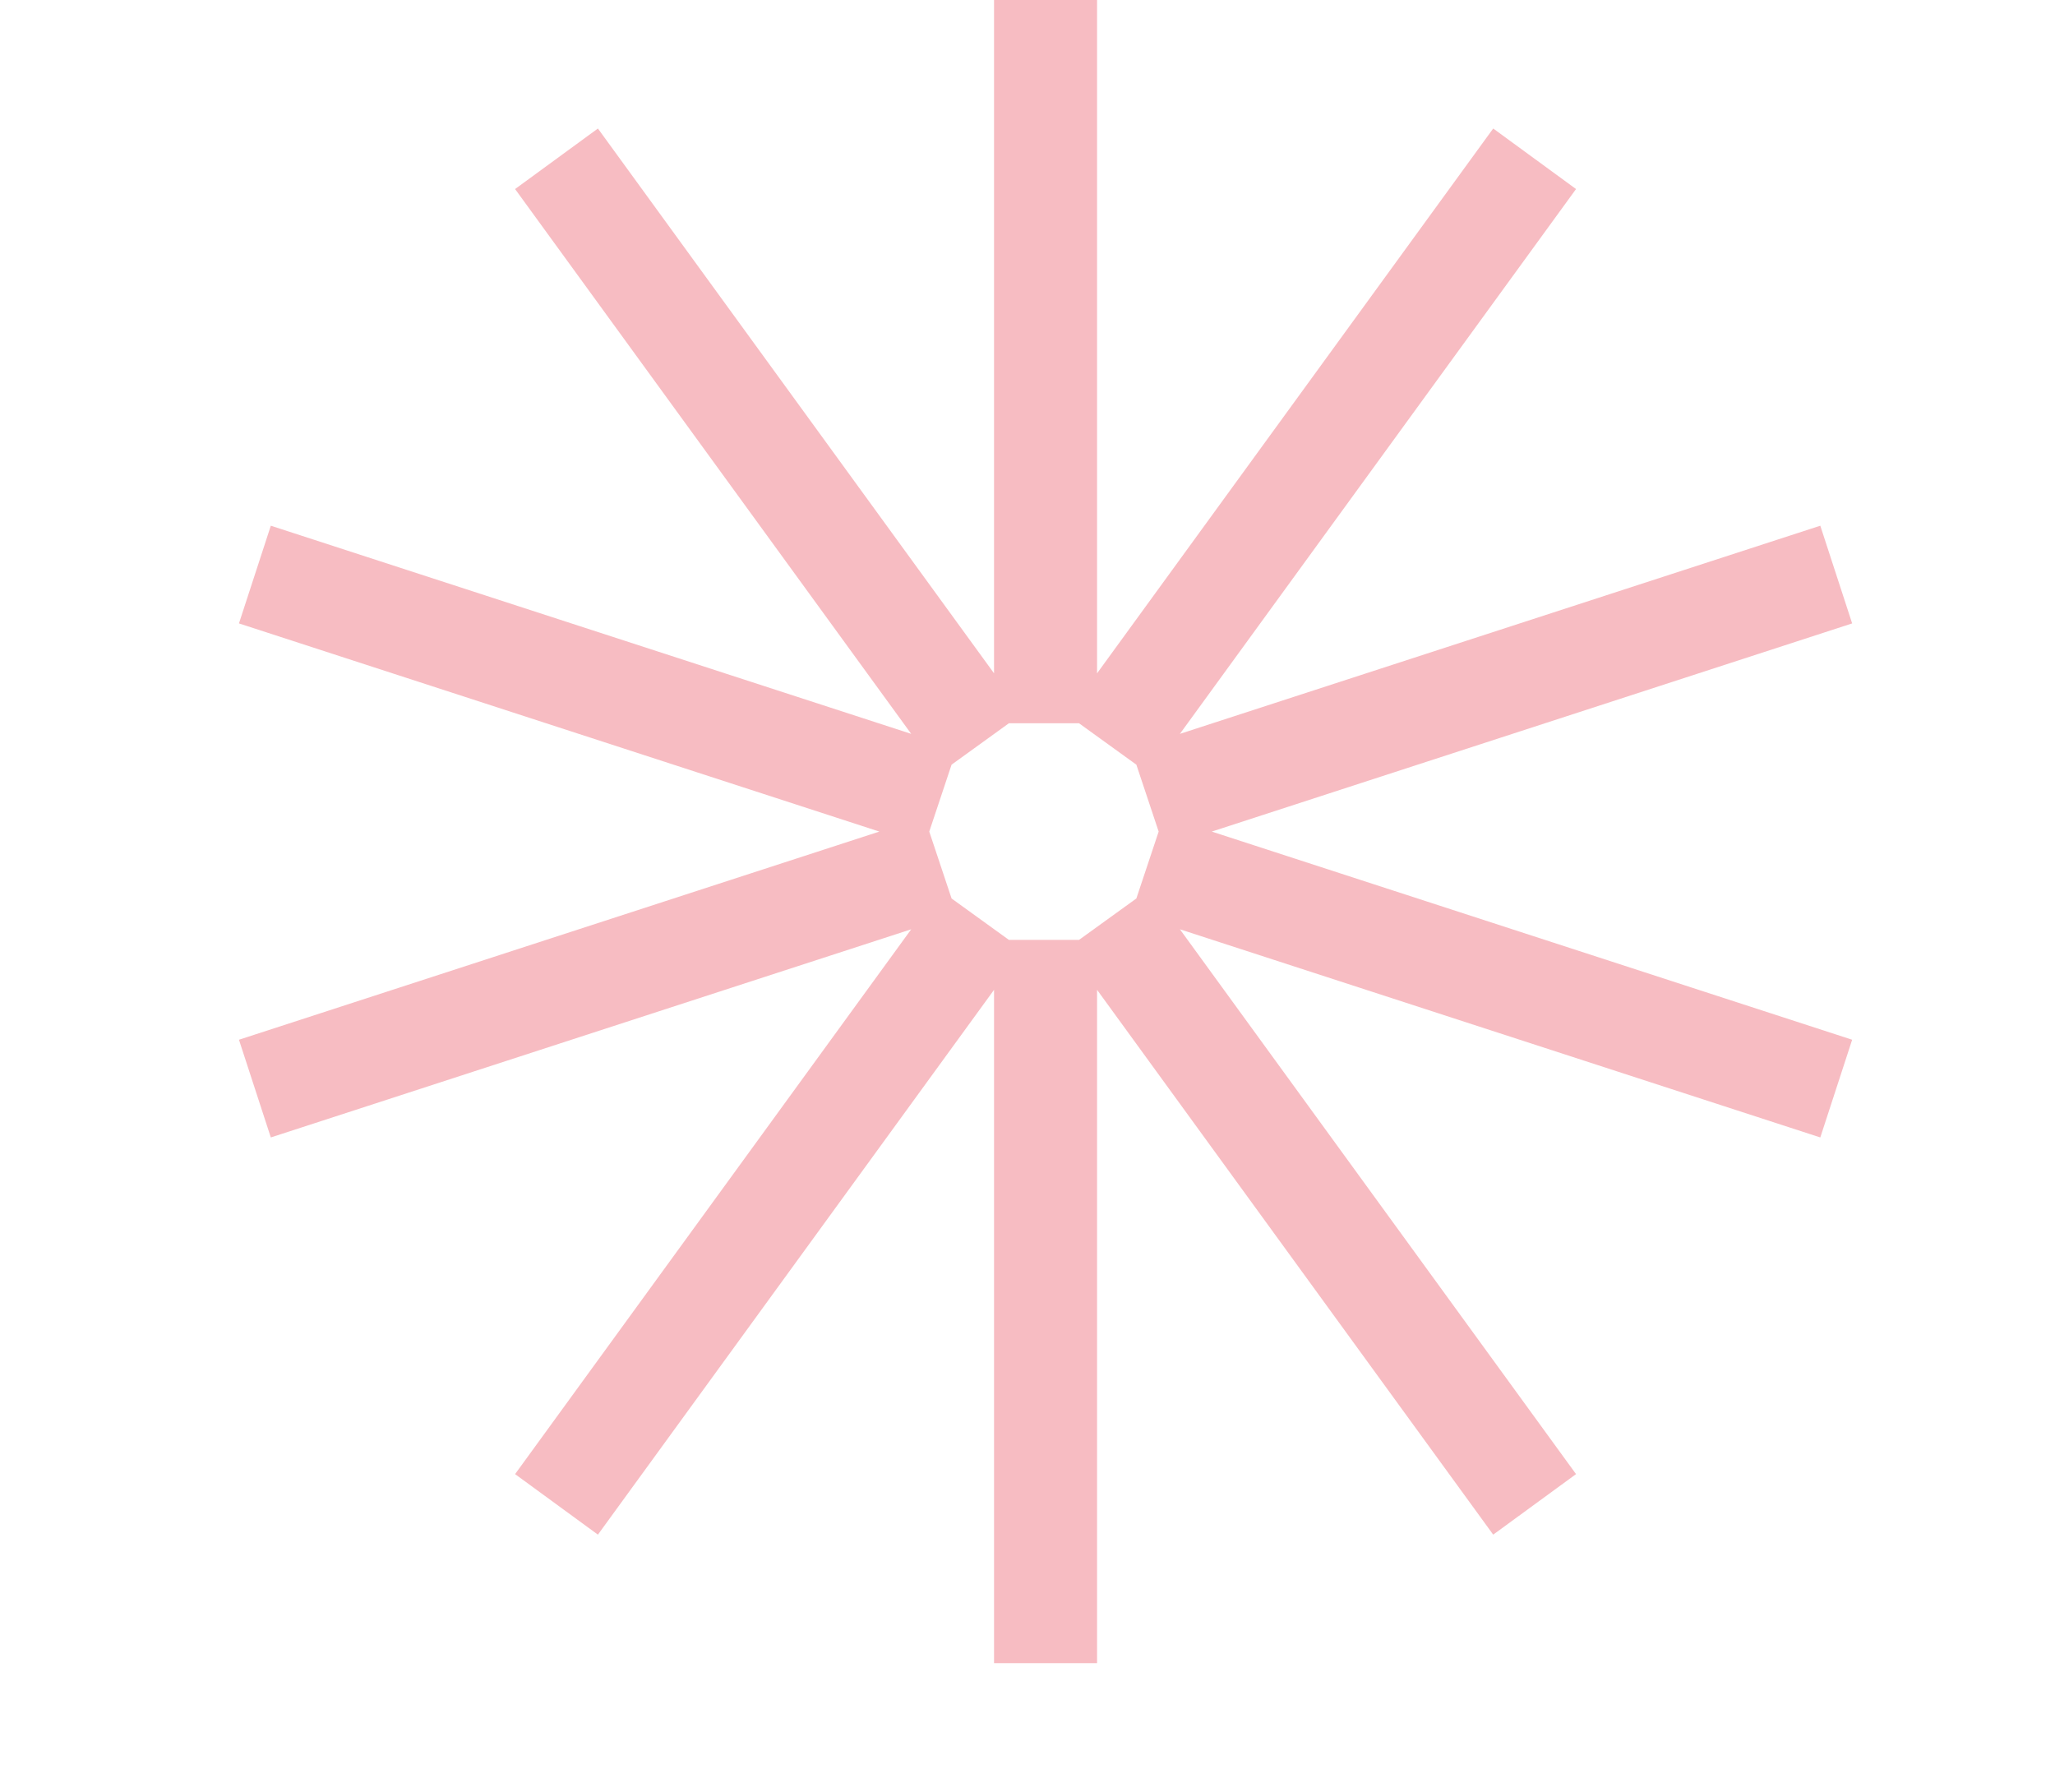
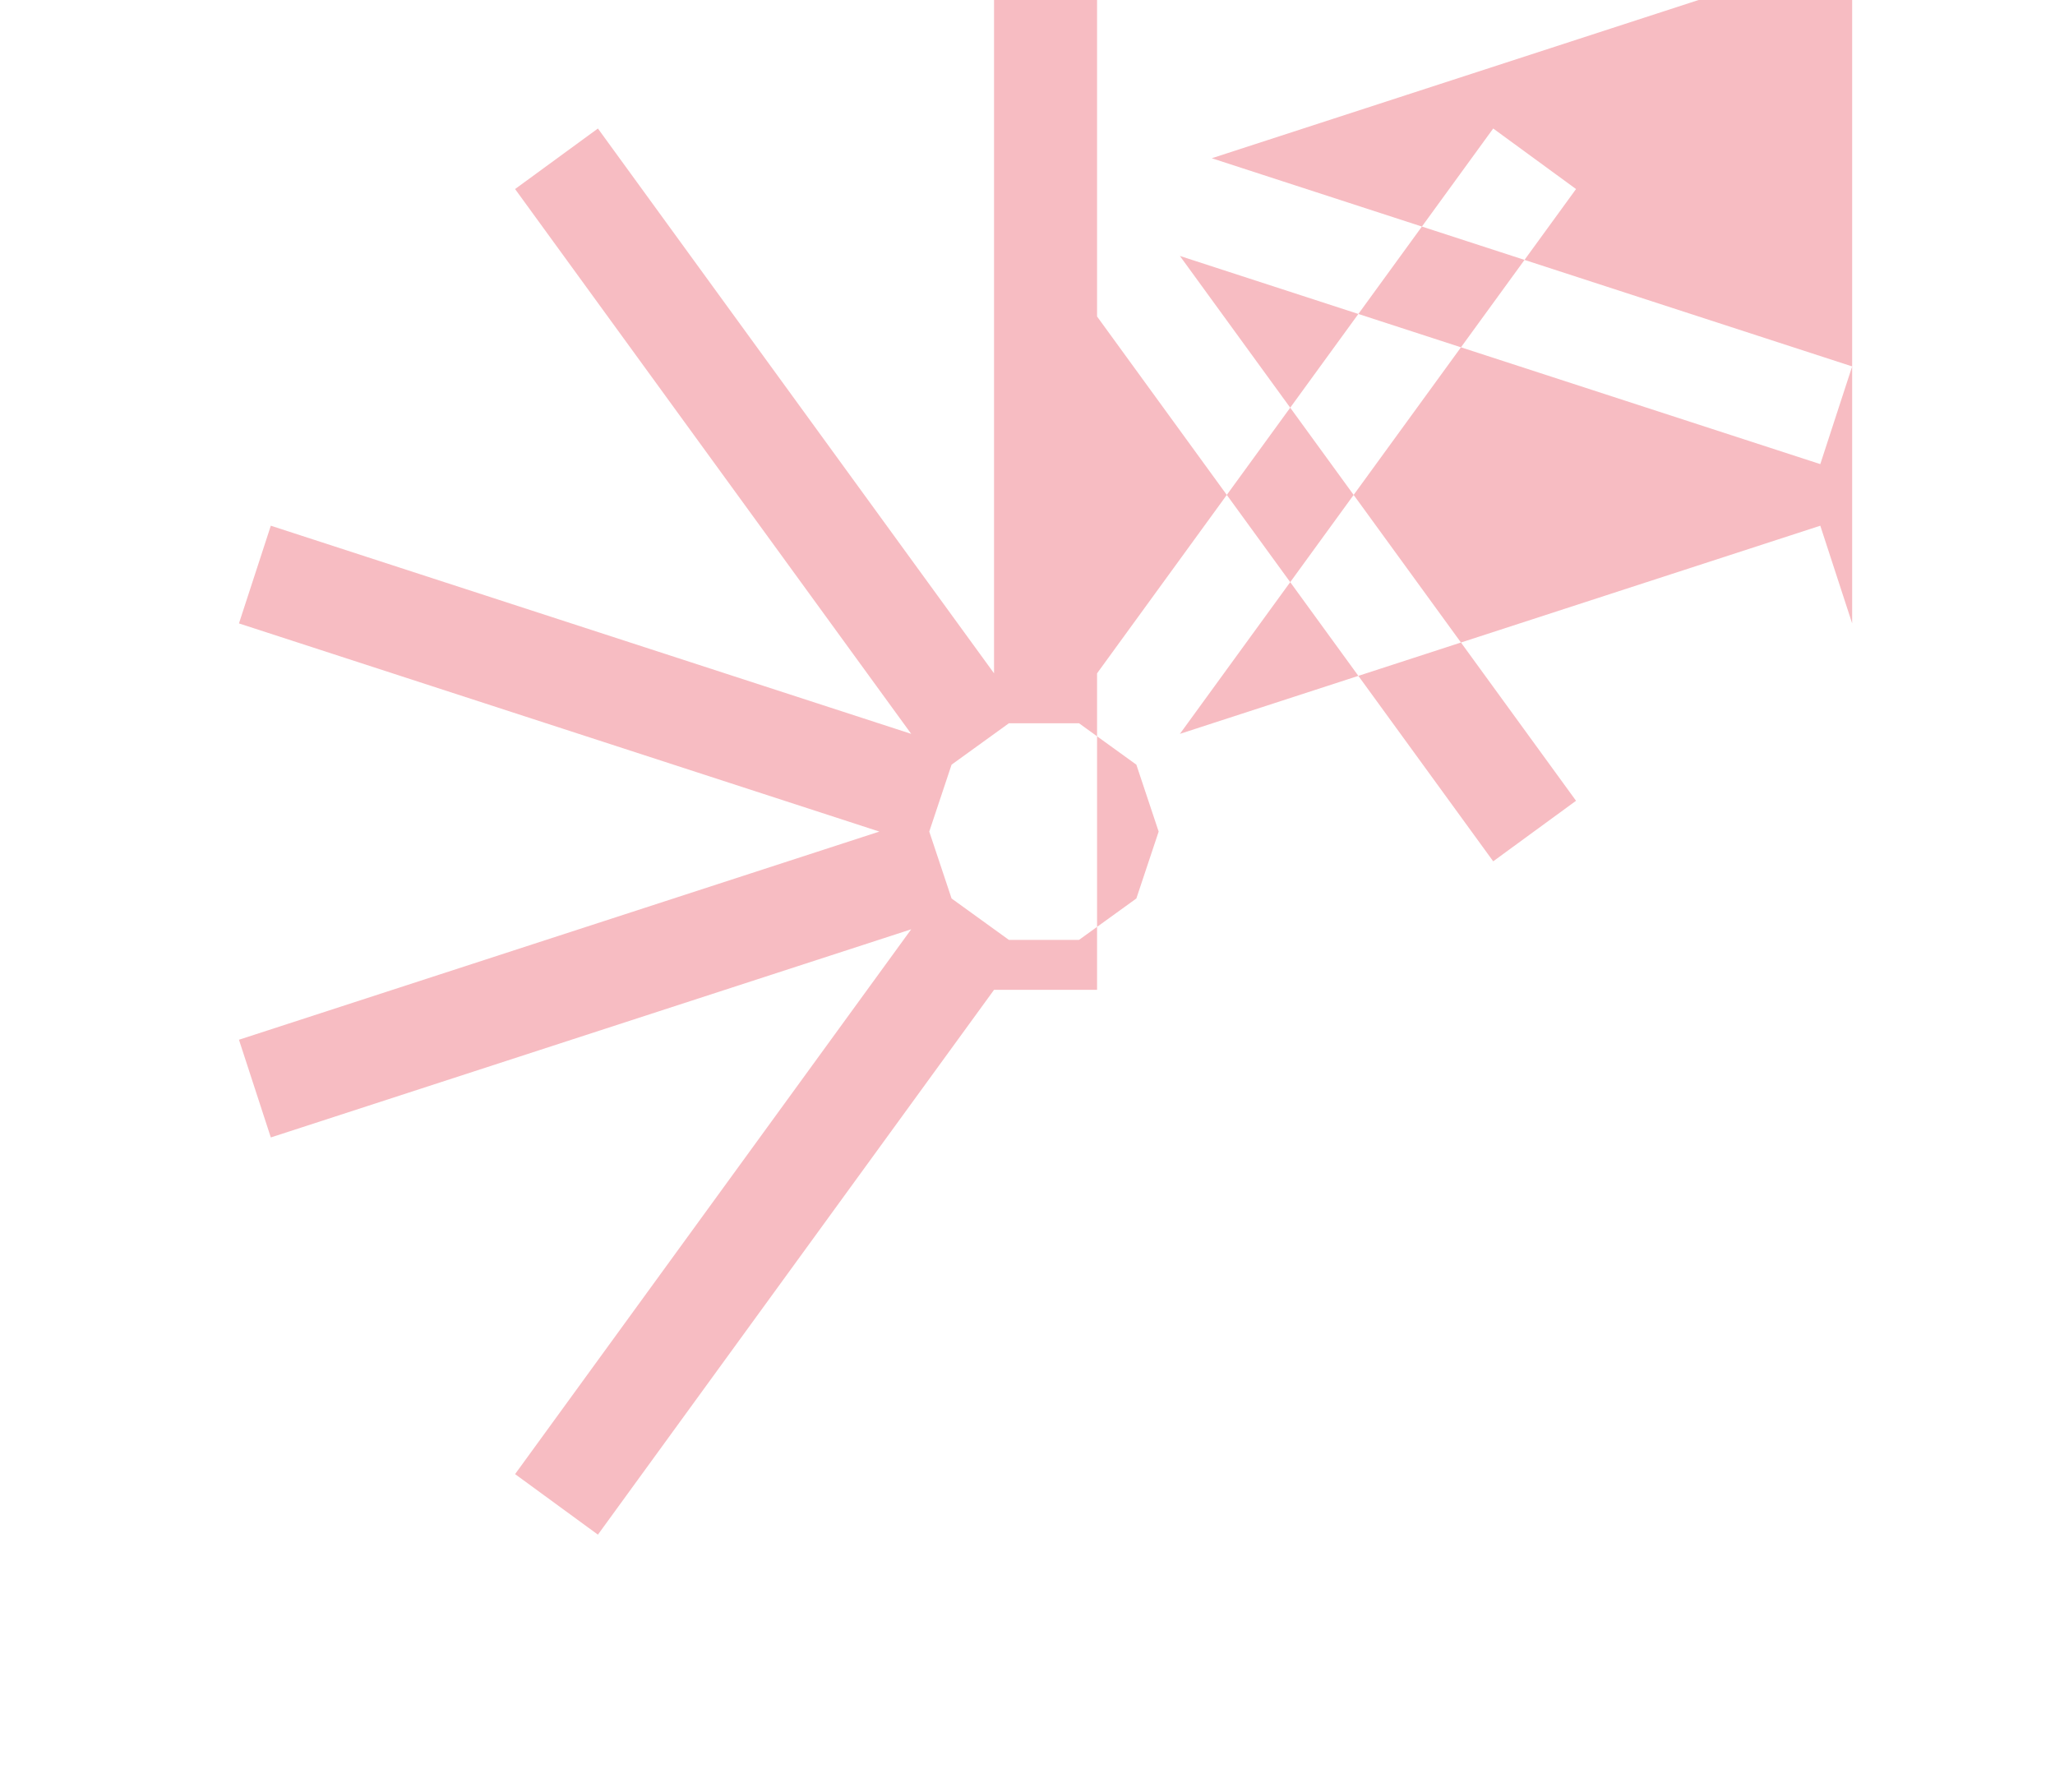
<svg xmlns="http://www.w3.org/2000/svg" id="Capa_1" viewBox="0 0 193.5 168.7">
  <defs>
    <style>      .st0 {        fill: #f7bcc2;      }    </style>
  </defs>
-   <path class="st0" d="M109.1,78.3l-2.1,6.3-5.4,3.9h-6.6l-5.4-3.9-2.1-6.3,2.1-6.3,5.4-3.9h6.6l5.4,3.9,2.1,6.3ZM174.4,58.7l-3-9.2-60.3,19.6,37.3-51.3-7.8-5.7-37.3,51.3V0h-9.7v63.4L56.3,12.1l-7.8,5.7,37.3,51.3-60.3-19.6-3,9.2,60.3,19.6-60.3,19.6,3,9.2,60.3-19.6-37.3,51.3,7.8,5.7,37.3-51.3v63.4h9.7v-63.4l37.3,51.3,7.8-5.7-37.3-51.3,60.3,19.6,3-9.2-60.3-19.6,60.3-19.6Z" />
+   <path class="st0" d="M109.1,78.3l-2.1,6.3-5.4,3.9h-6.6l-5.4-3.9-2.1-6.3,2.1-6.3,5.4-3.9h6.6l5.4,3.9,2.1,6.3ZM174.4,58.7l-3-9.2-60.3,19.6,37.3-51.3-7.8-5.7-37.3,51.3V0h-9.7v63.4L56.3,12.1l-7.8,5.7,37.3,51.3-60.3-19.6-3,9.2,60.3,19.6-60.3,19.6,3,9.2,60.3-19.6-37.3,51.3,7.8,5.7,37.3-51.3h9.7v-63.4l37.3,51.3,7.8-5.7-37.3-51.3,60.3,19.6,3-9.2-60.3-19.6,60.3-19.6Z" />
</svg>